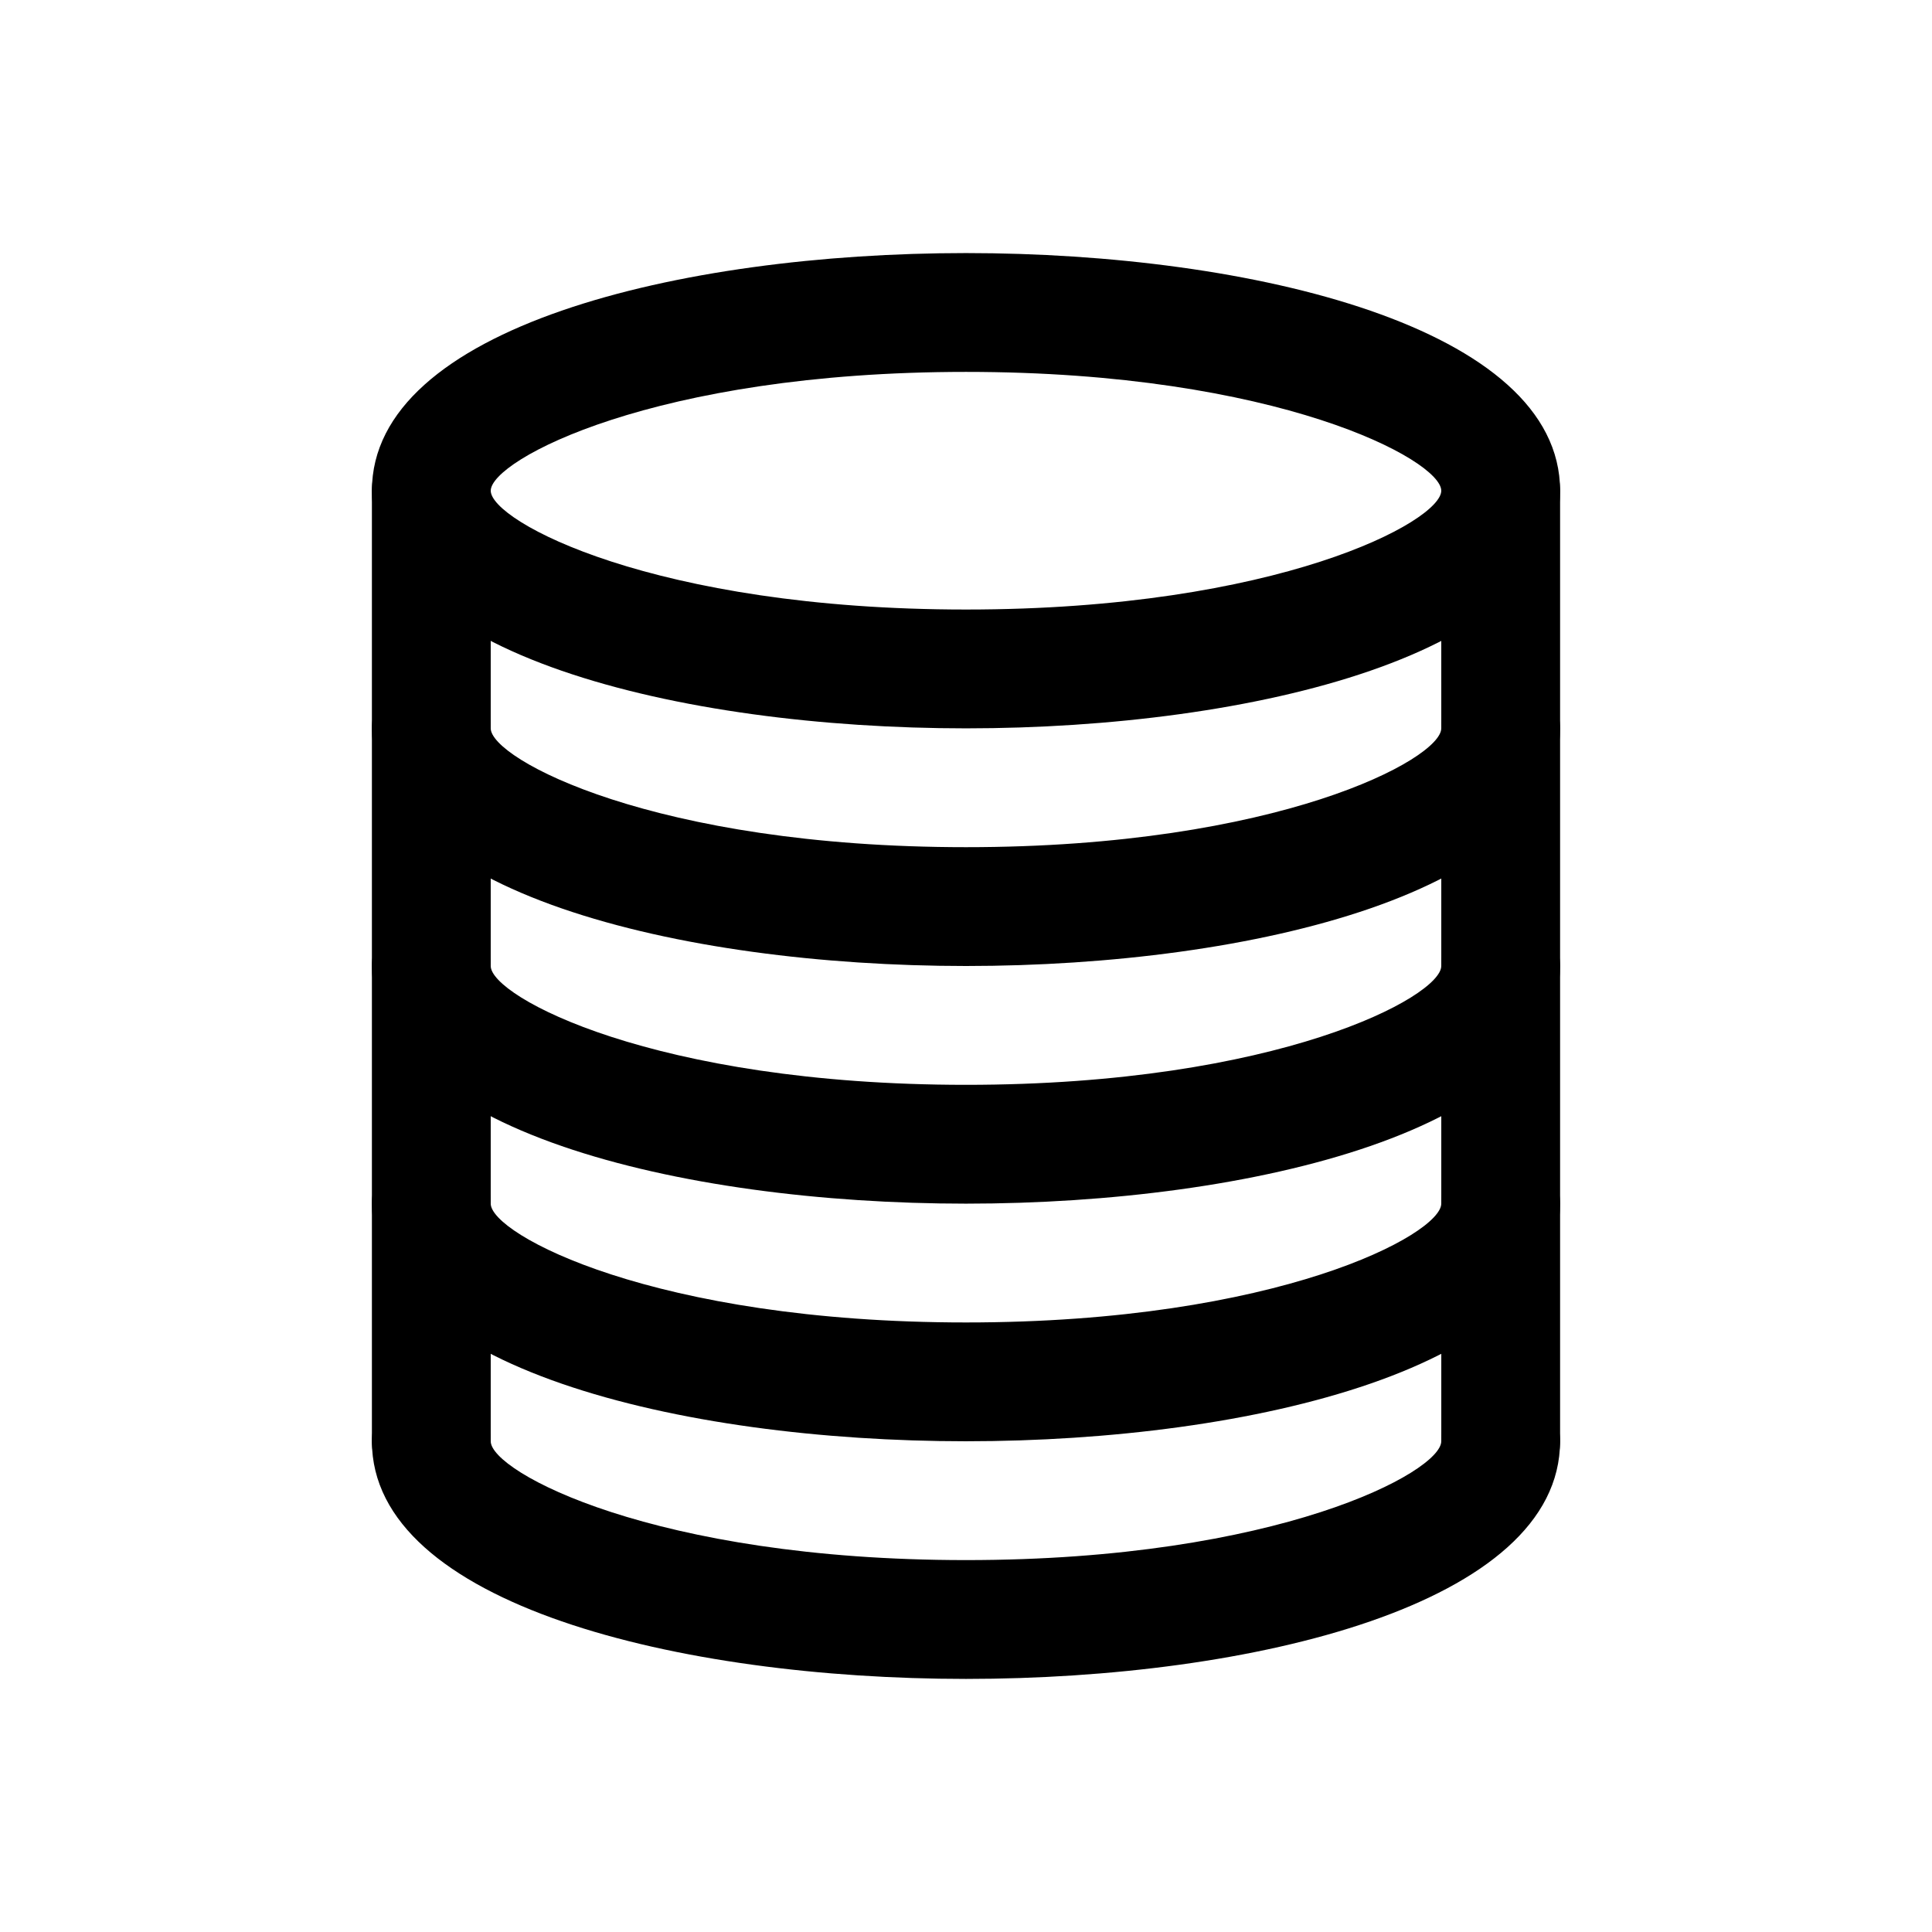
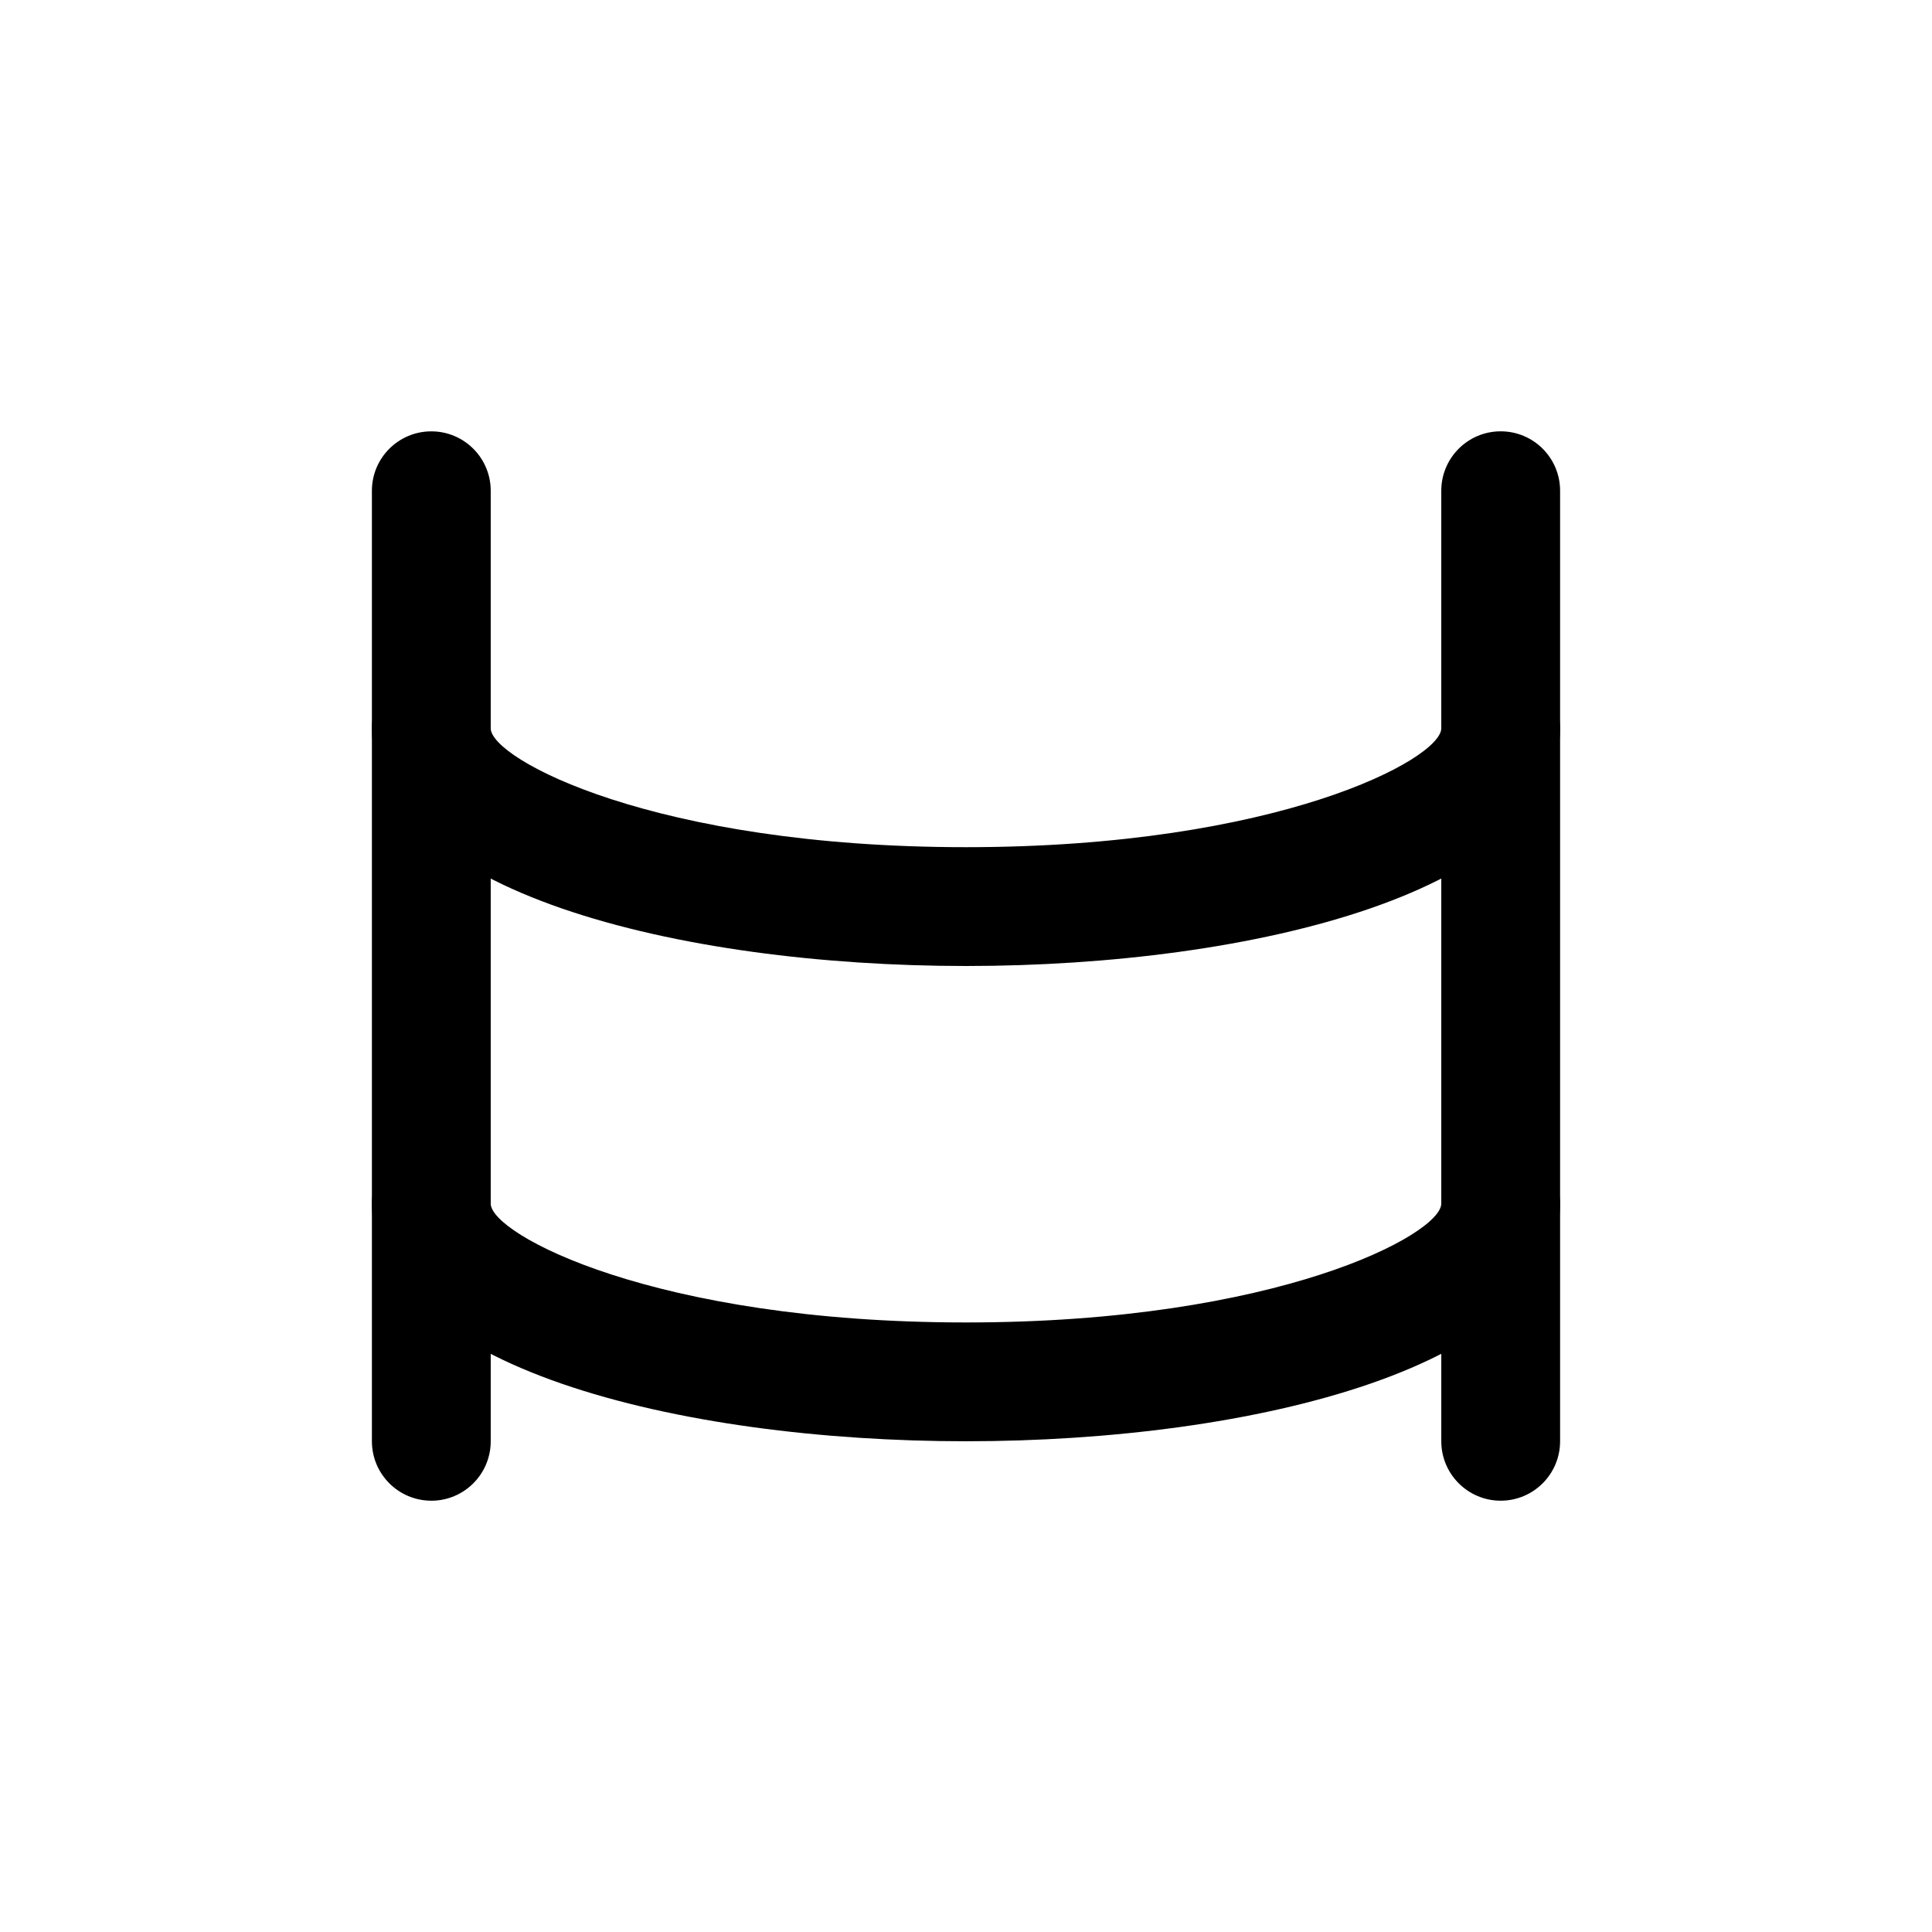
<svg xmlns="http://www.w3.org/2000/svg" fill="#000000" width="800px" height="800px" version="1.1" viewBox="144 144 512 512">
  <g>
-     <path d="m400 337.02c-75.824 0-157.44-19.711-157.44-62.977s81.617-62.977 157.44-62.977 157.44 19.711 157.44 62.977c-0.004 43.266-81.621 62.977-157.44 62.977zm0-94.465c-82.656 0-125.95 23.395-125.95 31.488s43.297 31.488 125.95 31.488 125.95-23.395 125.95-31.488c-0.004-8.094-43.297-31.488-125.95-31.488z" />
    <path d="m400 400c-75.824 0-157.44-19.715-157.44-62.977 0-8.691 7.055-15.742 15.742-15.742 8.691-0.004 15.746 7.051 15.746 15.742 0 8.094 43.297 31.488 125.95 31.488s125.95-23.395 125.95-31.488c0-8.691 7.055-15.742 15.742-15.742 8.691-0.004 15.742 7.051 15.742 15.742 0 43.262-81.617 62.977-157.44 62.977z" />
-     <path d="m400 462.98c-75.824 0-157.44-19.711-157.44-62.977 0-8.691 7.055-15.742 15.742-15.742 8.691-0.004 15.746 7.051 15.746 15.742 0 8.094 43.297 31.488 125.95 31.488s125.95-23.395 125.95-31.488c0-8.691 7.055-15.742 15.742-15.742 8.691-0.004 15.742 7.051 15.742 15.742 0 43.262-81.617 62.977-157.44 62.977z" />
    <path d="m400 525.95c-75.824 0-157.44-19.711-157.44-62.977 0-8.691 7.055-15.742 15.742-15.742 8.691 0 15.746 7.055 15.746 15.746 0 8.094 43.297 31.488 125.95 31.488s125.95-23.395 125.95-31.488c0-8.691 7.055-15.742 15.742-15.742 8.691-0.004 15.742 7.051 15.742 15.742 0 43.262-81.617 62.973-157.44 62.973z" />
-     <path d="m400 588.93c-75.824 0-157.44-19.711-157.44-62.977 0-8.691 7.055-15.742 15.742-15.742 8.691 0 15.746 7.055 15.746 15.742 0 8.094 43.297 31.488 125.95 31.488s125.95-23.395 125.95-31.488c0-8.691 7.055-15.742 15.742-15.742 8.691 0 15.742 7.055 15.742 15.742 0 43.266-81.617 62.977-157.44 62.977z" />
    <path d="m258.3 541.7c-8.688 0-15.742-7.055-15.742-15.746v-251.9c0-8.691 7.055-15.742 15.742-15.742 8.691-0.004 15.746 7.051 15.746 15.742v251.91c0 8.688-7.055 15.742-15.746 15.742z" />
    <path d="m541.7 541.7c-8.691 0-15.742-7.055-15.742-15.742l-0.004-251.91c0-8.691 7.055-15.742 15.742-15.742 8.695-0.004 15.746 7.051 15.746 15.742v251.91c0 8.688-7.051 15.742-15.742 15.742z" />
  </g>
</svg>